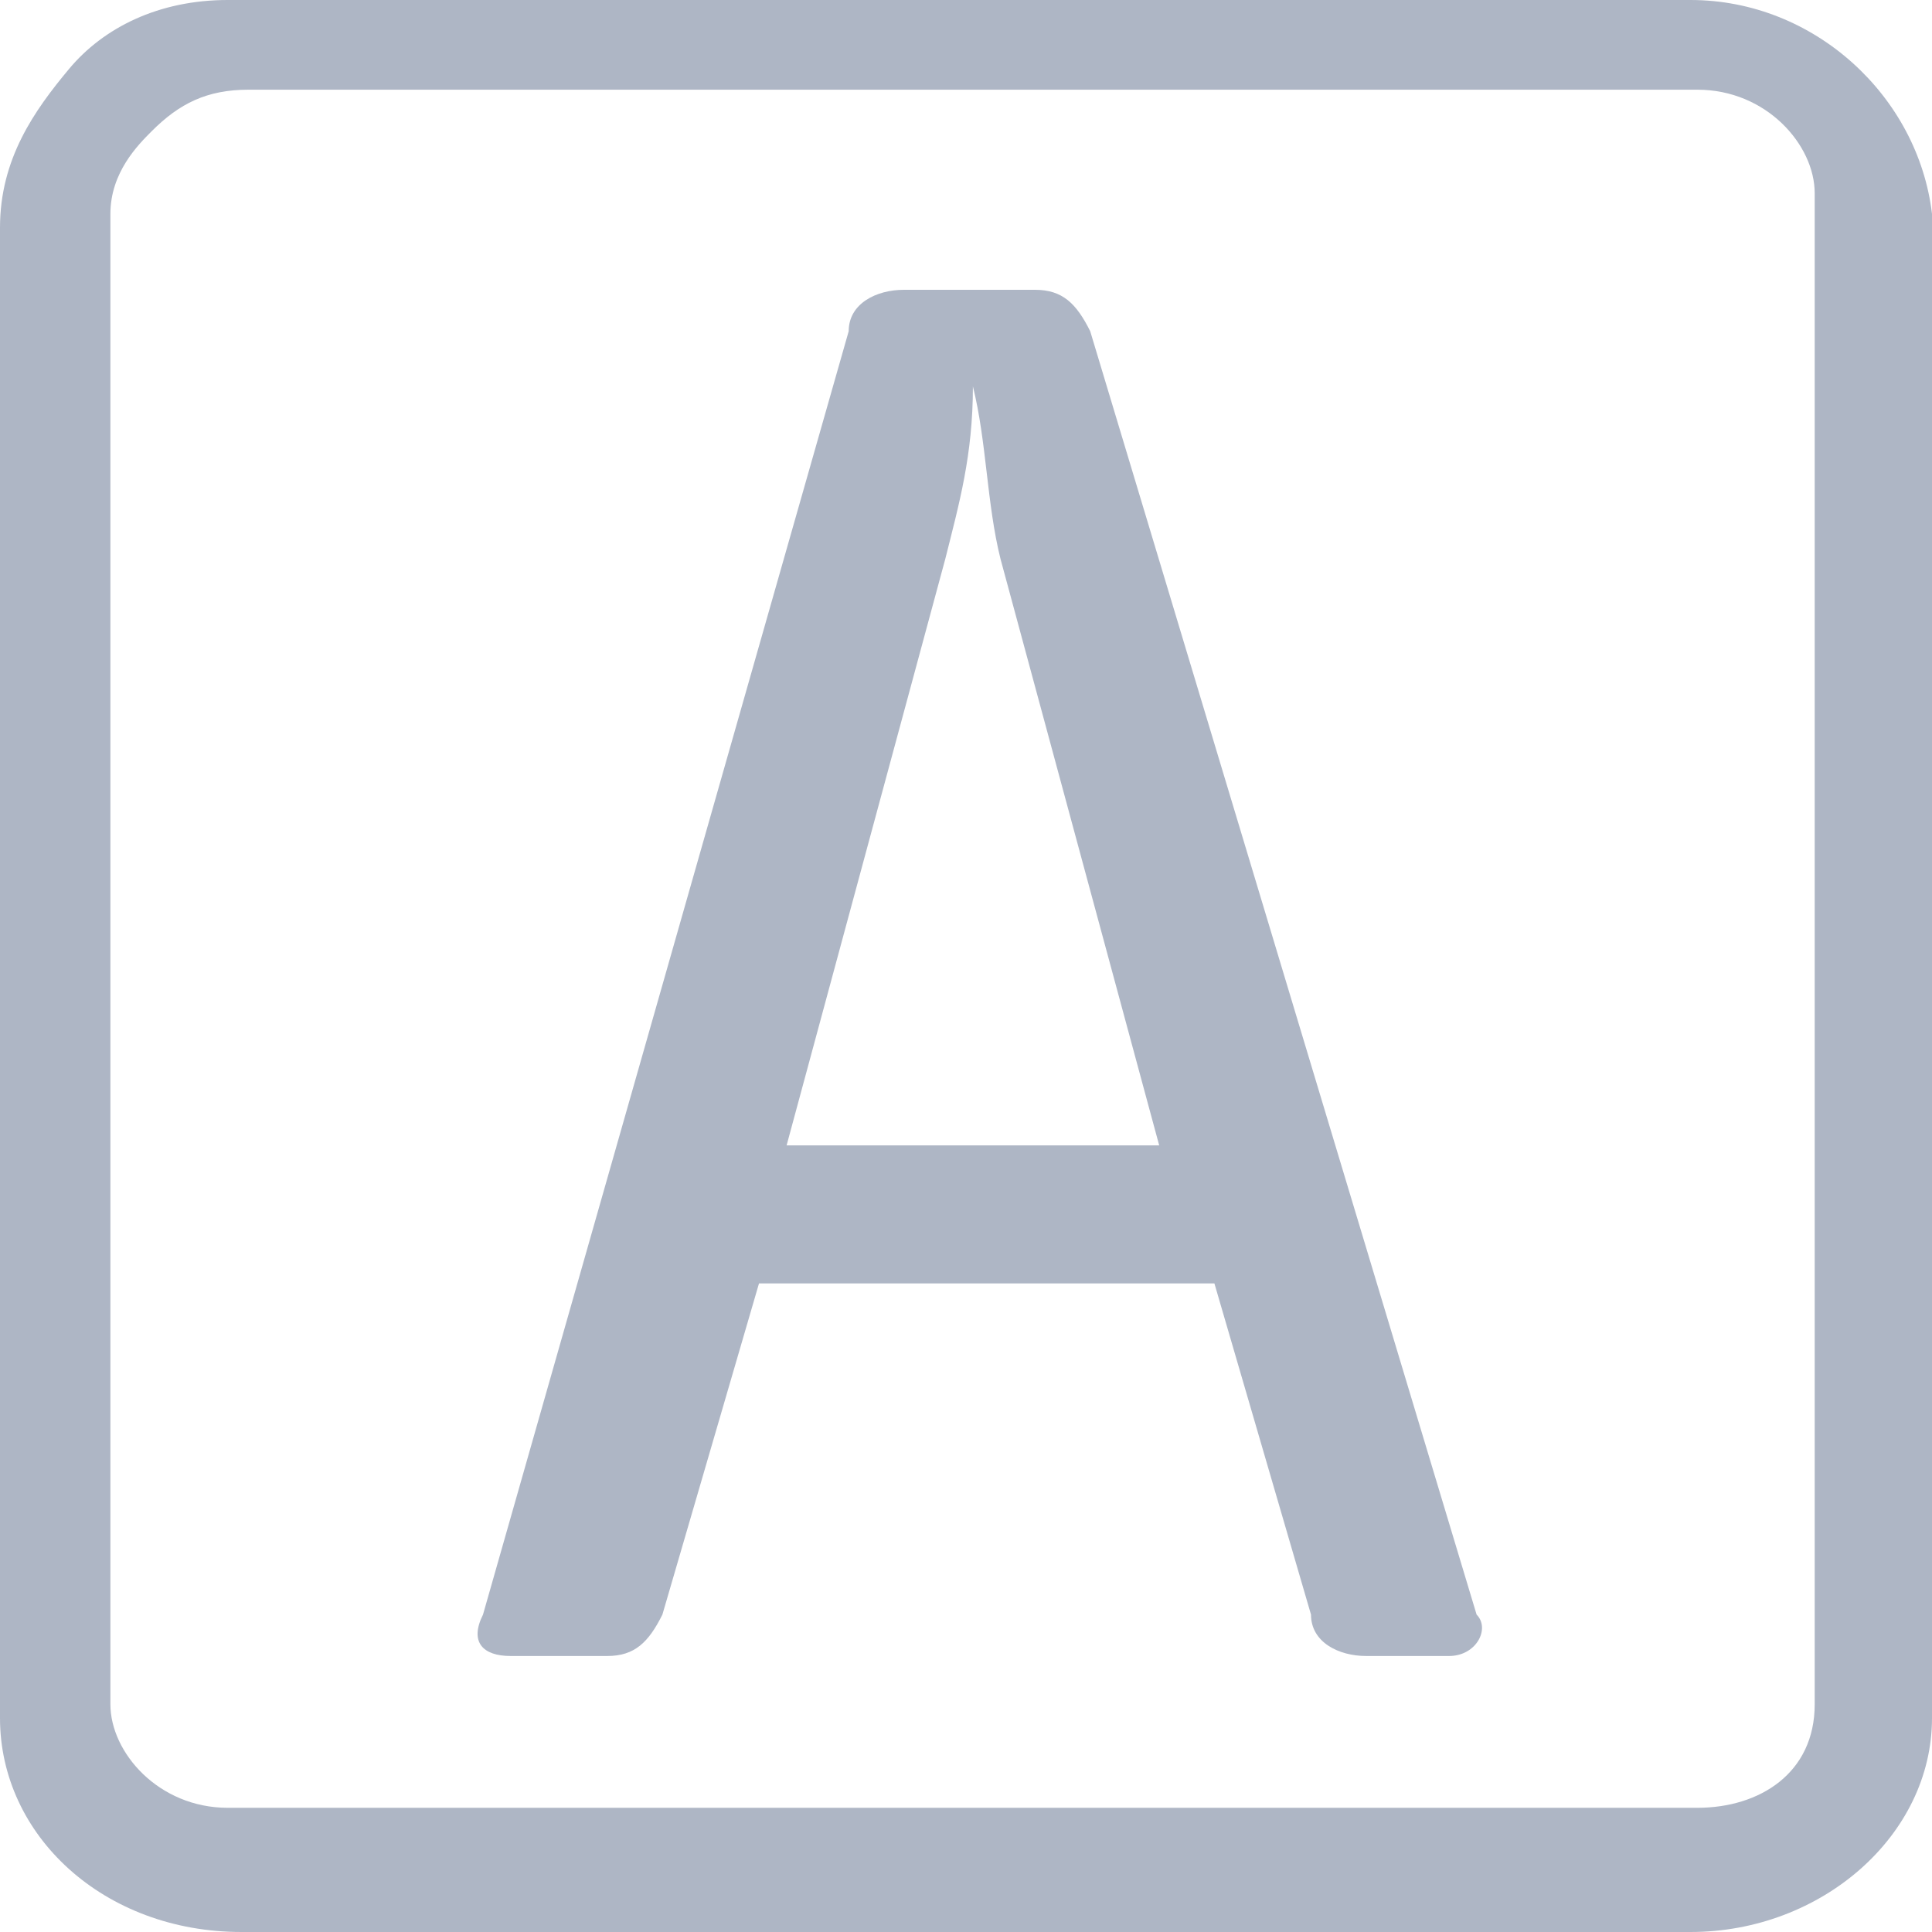
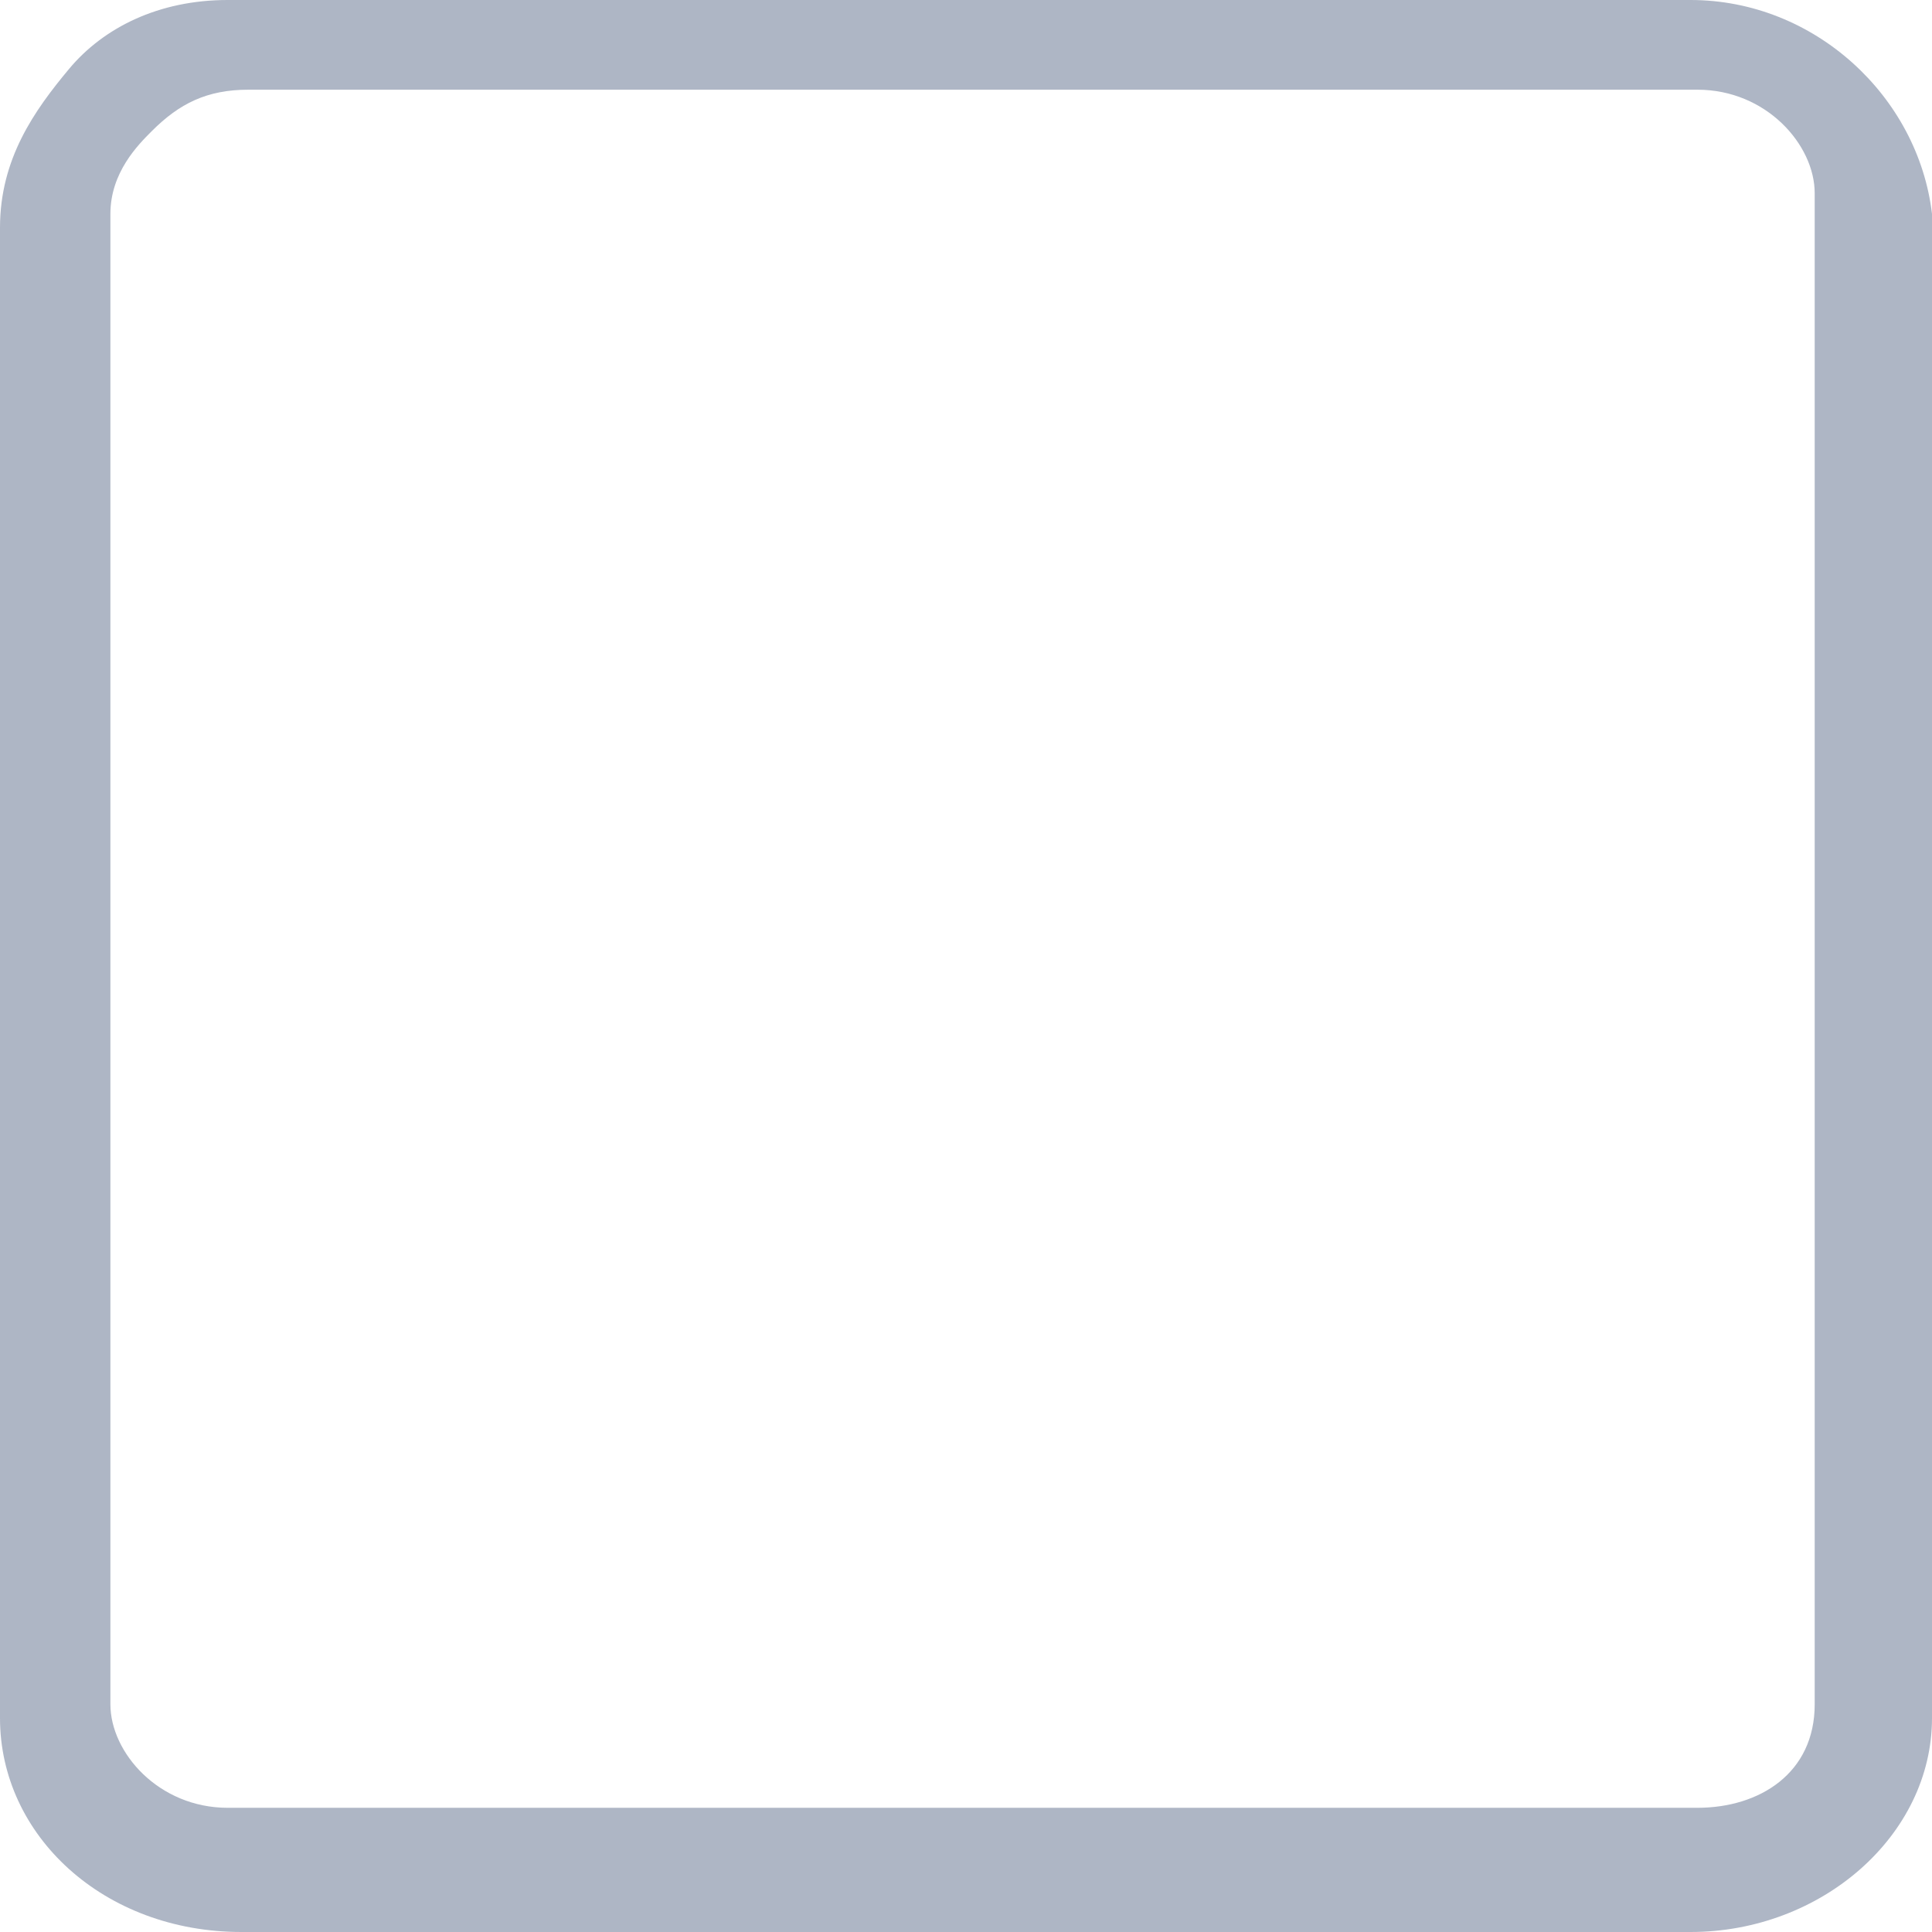
<svg xmlns="http://www.w3.org/2000/svg" id="Layer_1" width="28" height="28" viewBox="0 0 28 28">
  <style>.st0{fill:#aeb6c5}</style>
  <path class="st0" d="M24.5 0H3.3C2.3 0 1.5.4 1 1S0 2.3 0 3.3v21.6C0 26.6 1.5 28 3.5 28h21c1.9 0 3.5-1.4 3.5-3.1V3.1C27.8 1.4 26.3 0 24.5 0zm1.8 24.7c0 1-.8 1.5-1.7 1.5H3.3c-1 0-1.7-.8-1.7-1.5V3.1c0-.6.4-1 .6-1.2.4-.4.8-.6 1.4-.6h21c1 0 1.7.8 1.7 1.5v21.9z" />
-   <path class="st0" d="M15.8 4.8c-.2-.4-.4-.6-.8-.6h-1.9c-.4 0-.8.2-.8.6L7 23.4c-.2.4 0 .6.4.6h1.4c.4 0 .6-.2.8-.6l1.4-4.8h6.6l1.4 4.8c0 .4.4.6.8.6H21c.4 0 .6-.4.4-.6L15.8 4.8zm-4.4 11.8l2.3-8.5c.2-.8.4-1.5.4-2.5.2.8.2 1.7.4 2.5l2.3 8.5h-5.4z" />
</svg>